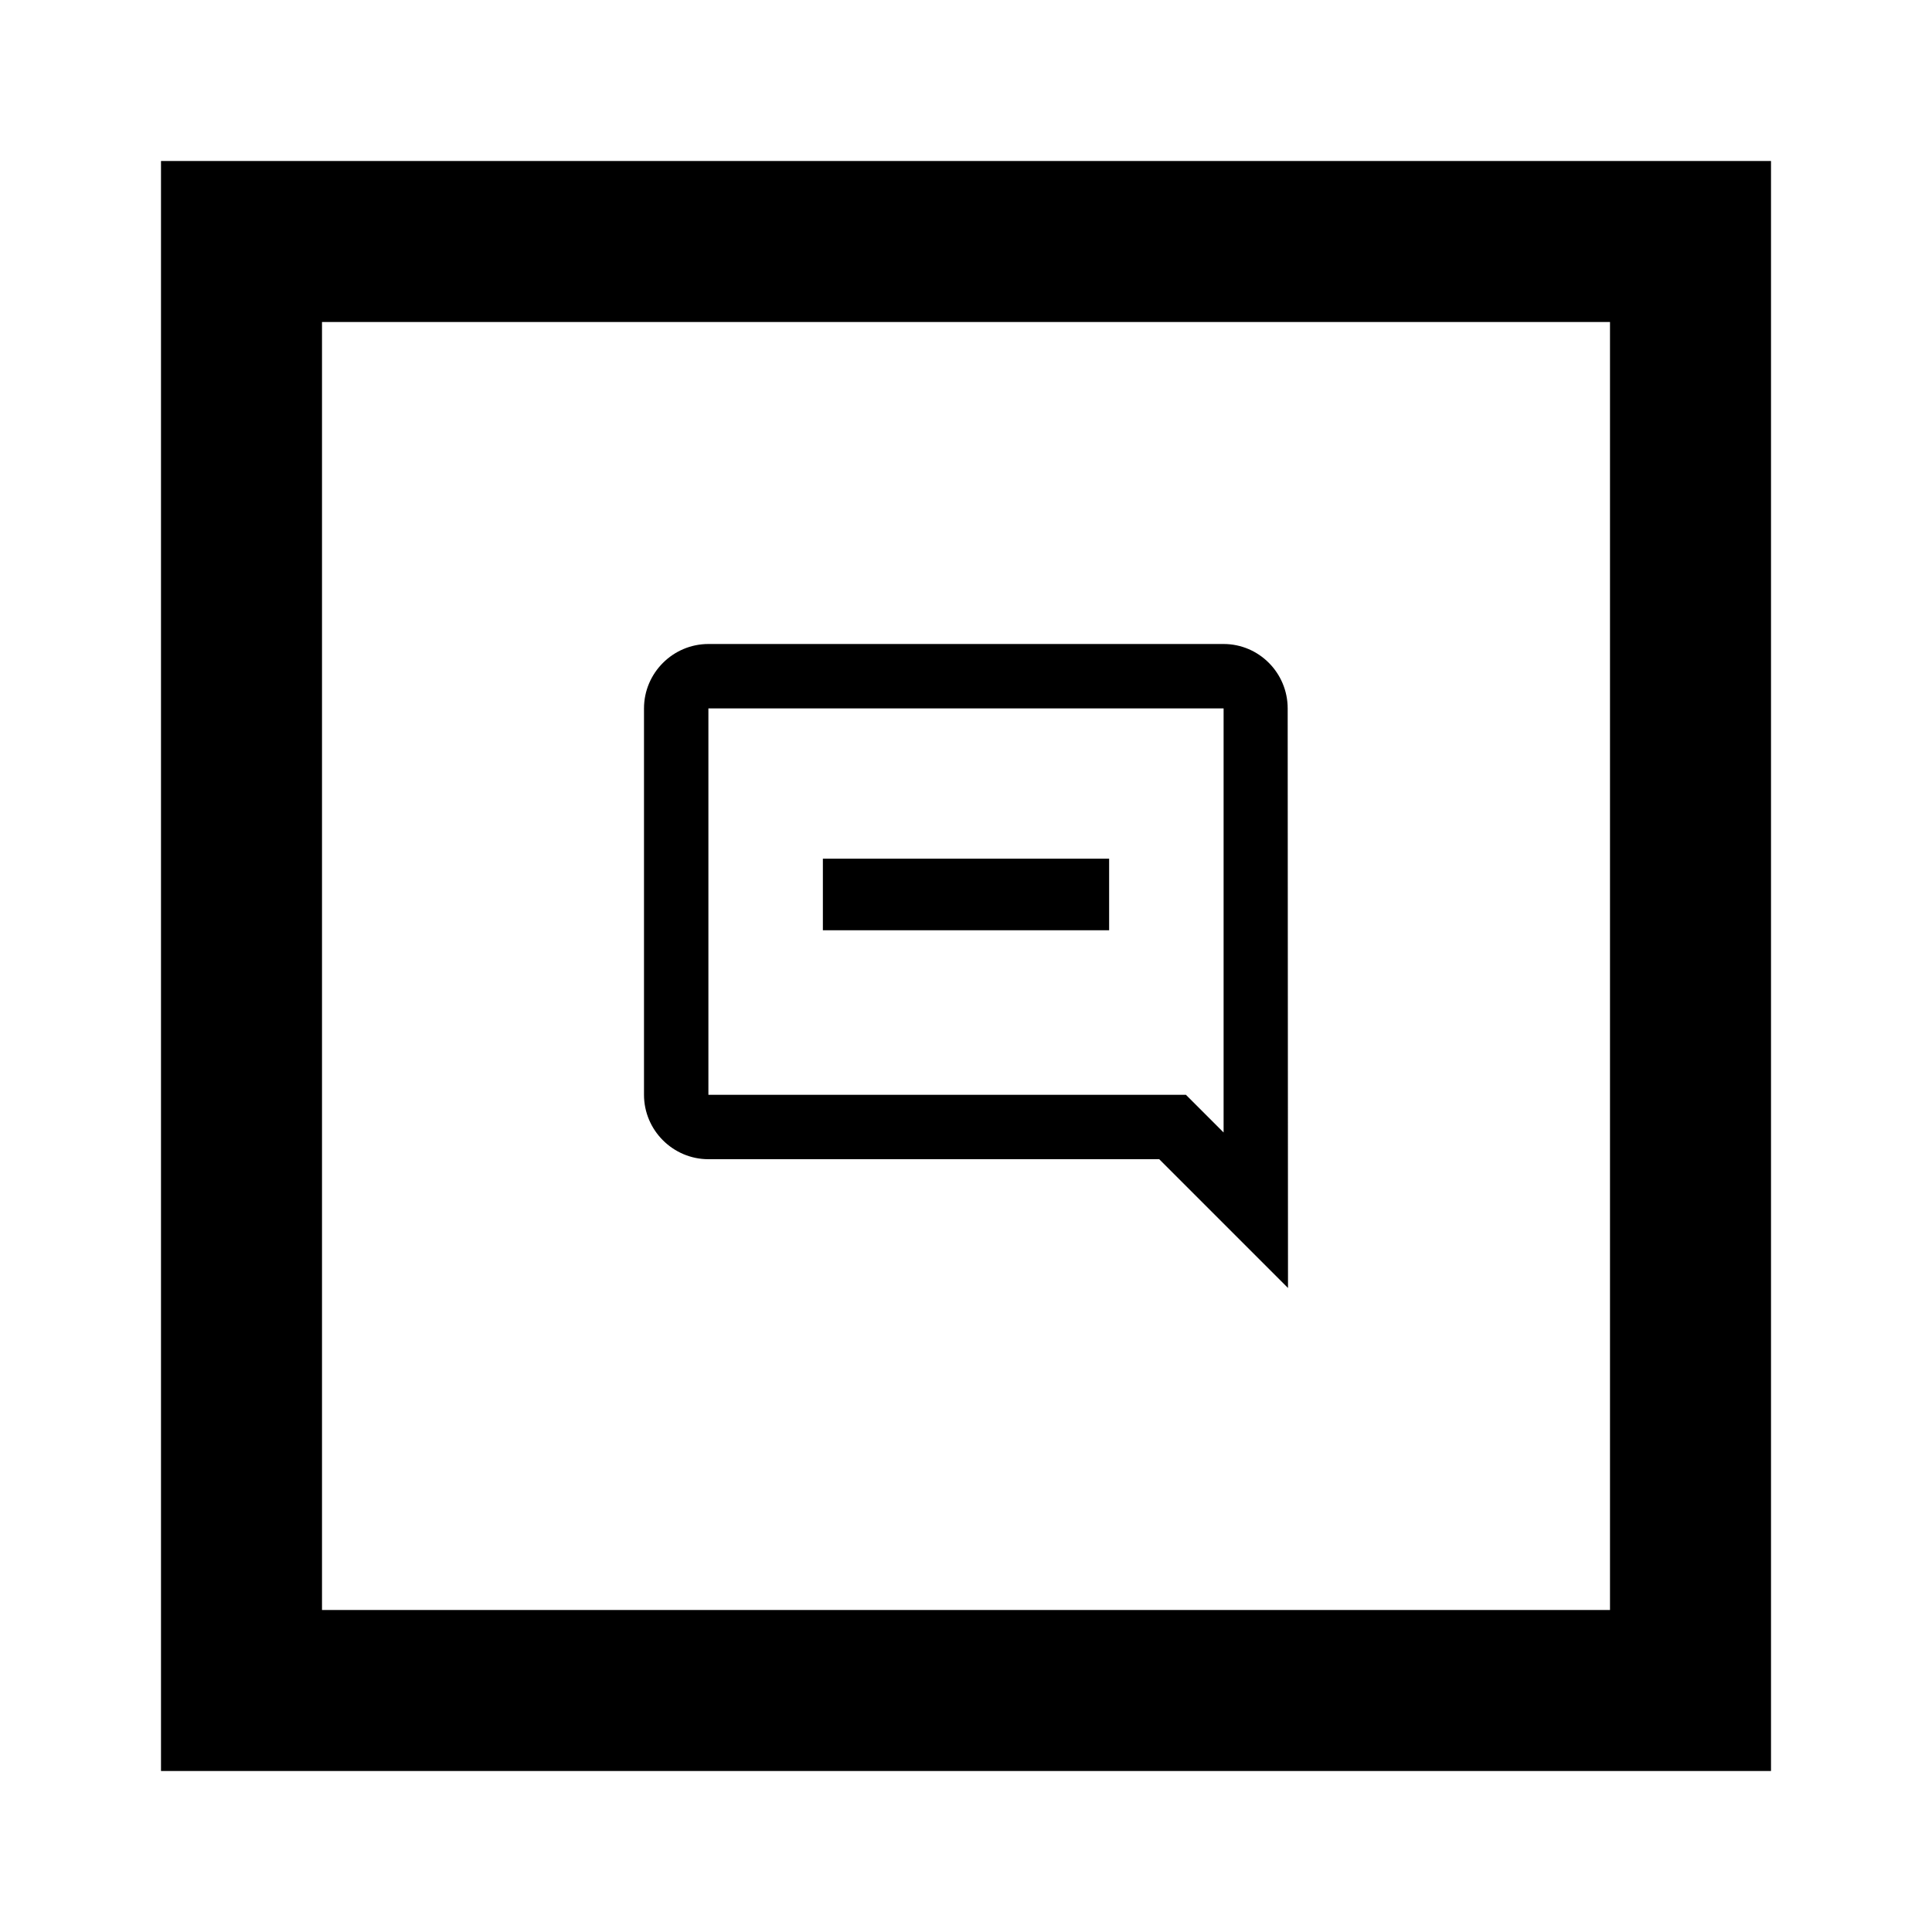
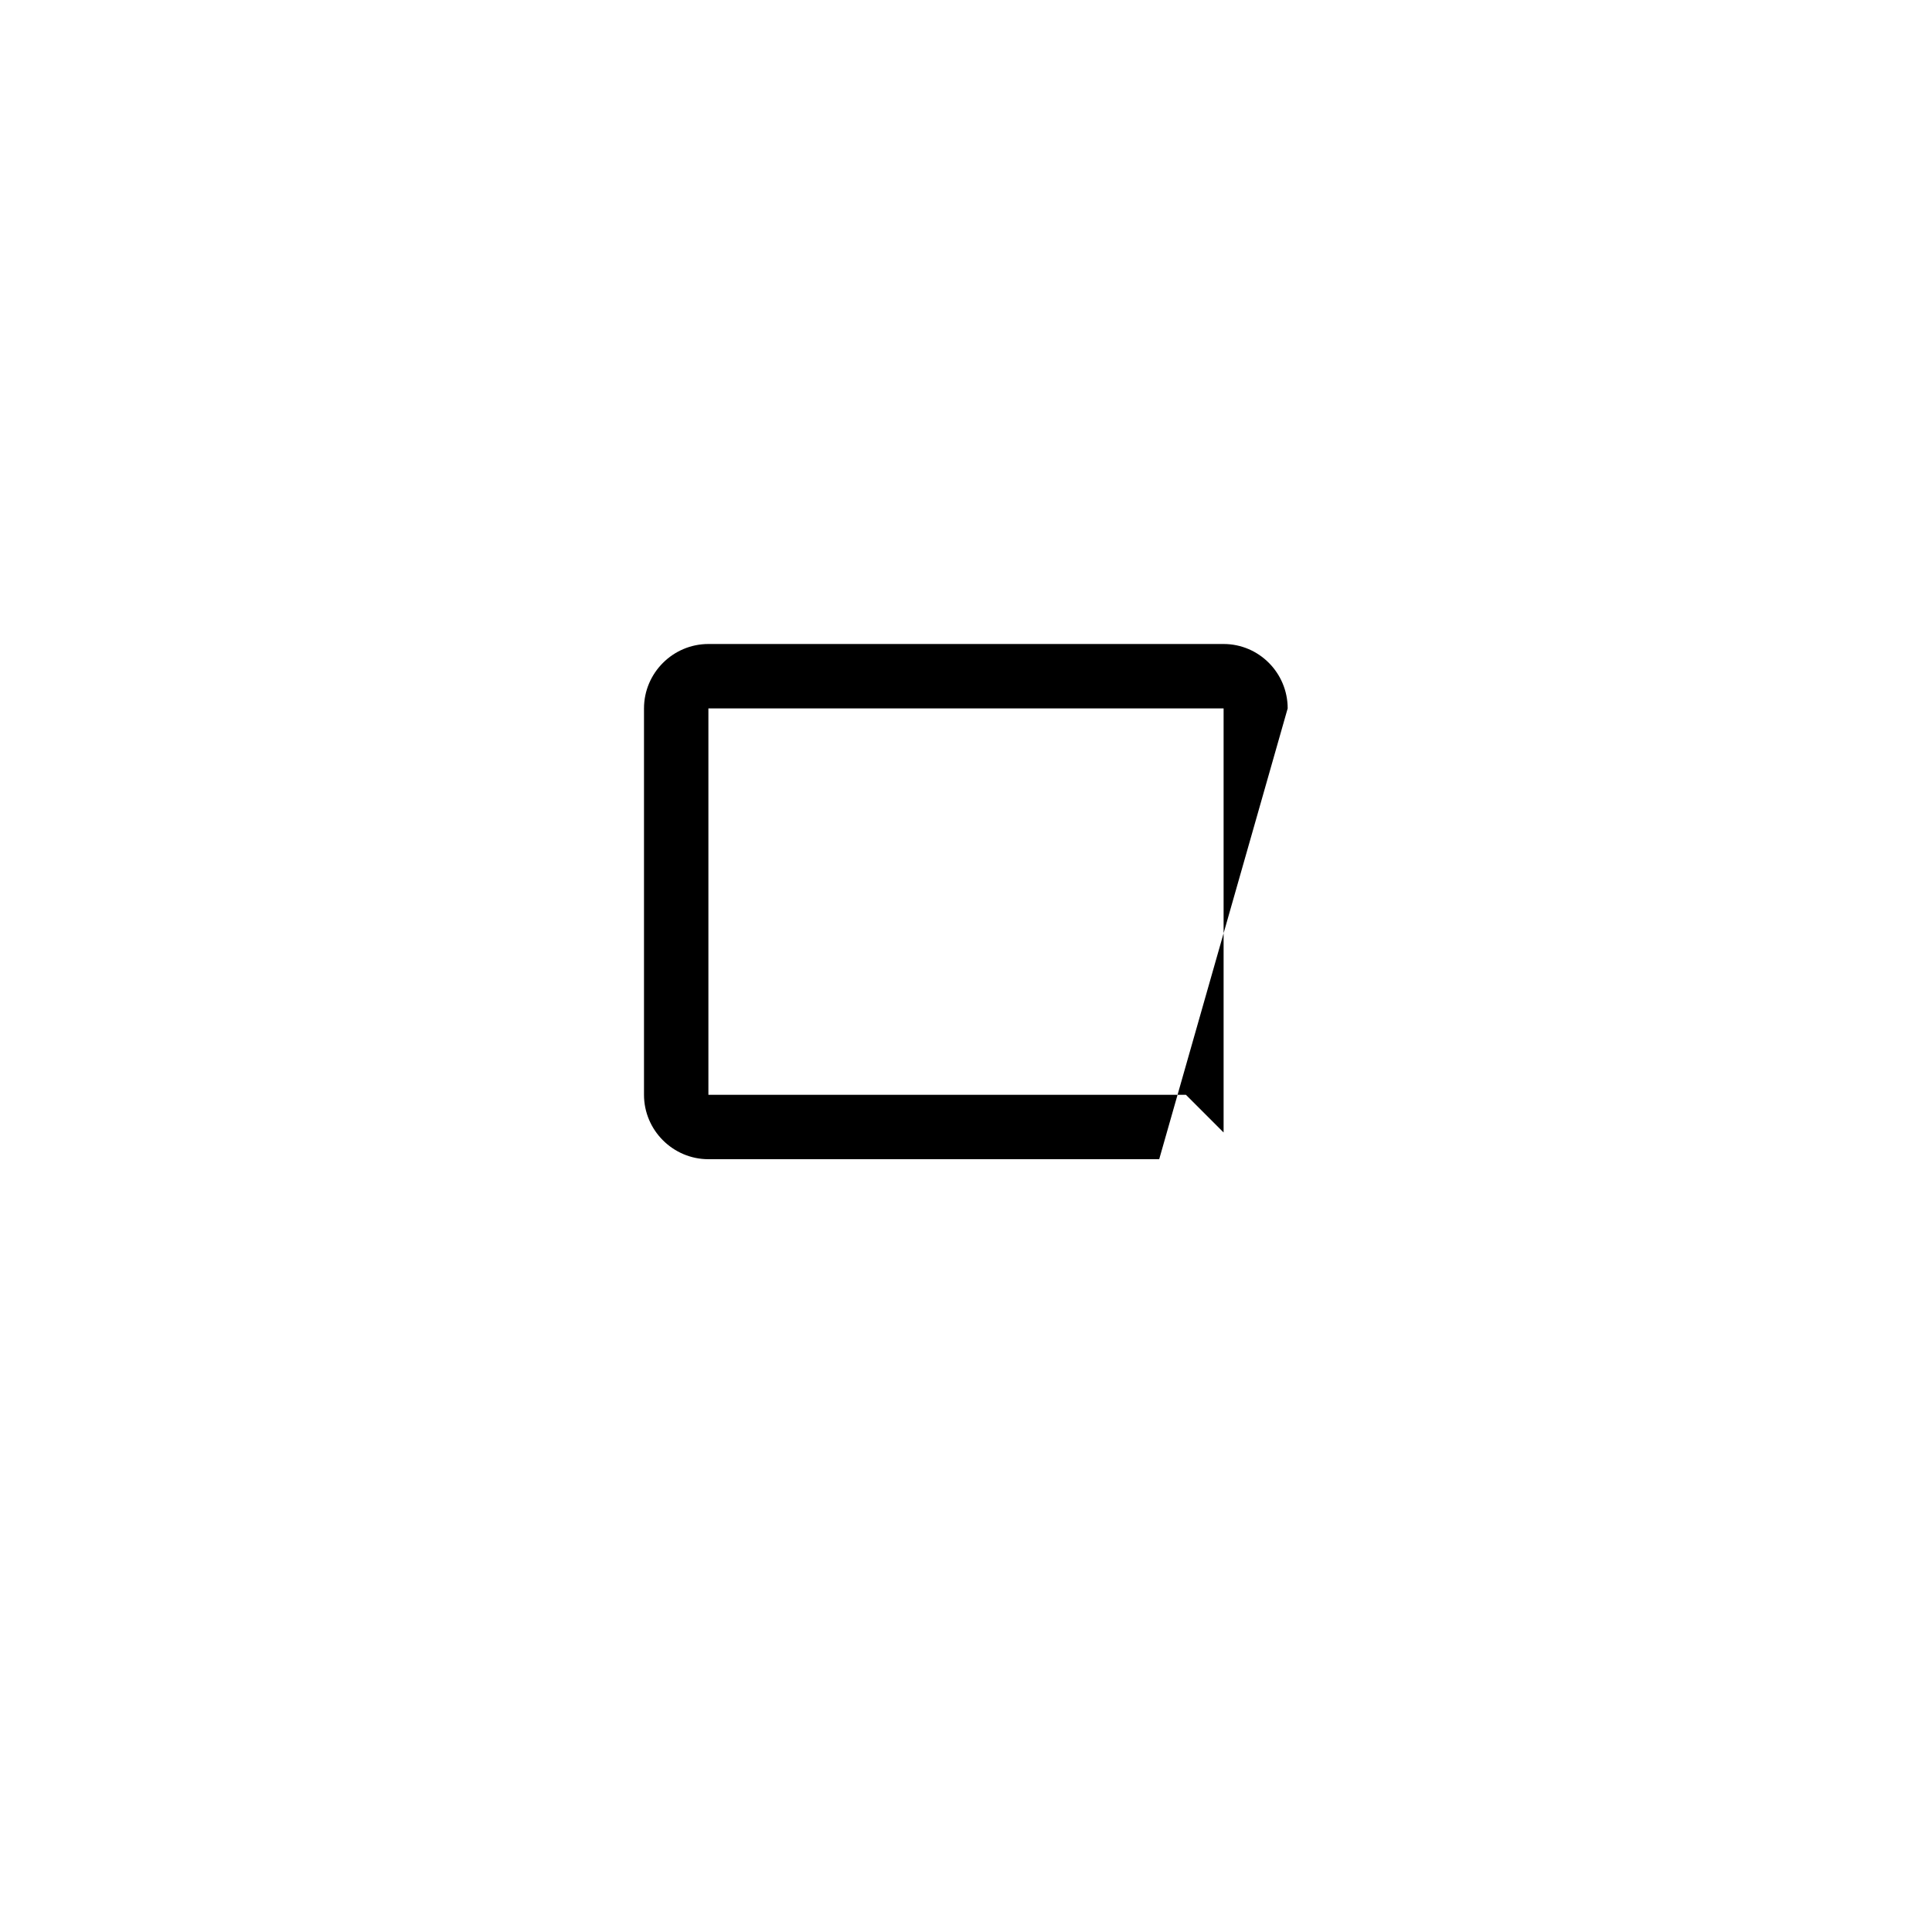
<svg xmlns="http://www.w3.org/2000/svg" width="800px" height="800px" viewBox="0 0 24 24" fill="none">
-   <path d="M10.222 10.667H13.778V11.556H10.222V10.667Z" fill="#000000" />
-   <path fill-rule="evenodd" clip-rule="evenodd" d="M15.2 8C15.64 8 15.996 8.36 15.996 8.8L16 16L14.4 14.4H8.8C8.36 14.4 8 14.04 8 13.6V8.8C8 8.36 8.36 8 8.8 8H15.2ZM15.2 14.068V8.8H8.8V13.6H14.732L15.2 14.068Z" fill="#000000" />
-   <path fill-rule="evenodd" clip-rule="evenodd" d="M2 2H22V22H2V2ZM4 4H20V20H4V4Z" fill="#000000" />
+   <path fill-rule="evenodd" clip-rule="evenodd" d="M15.2 8C15.64 8 15.996 8.36 15.996 8.8L14.4 14.4H8.8C8.36 14.4 8 14.04 8 13.6V8.8C8 8.36 8.36 8 8.8 8H15.2ZM15.2 14.068V8.8H8.8V13.6H14.732L15.2 14.068Z" fill="#000000" />
</svg>